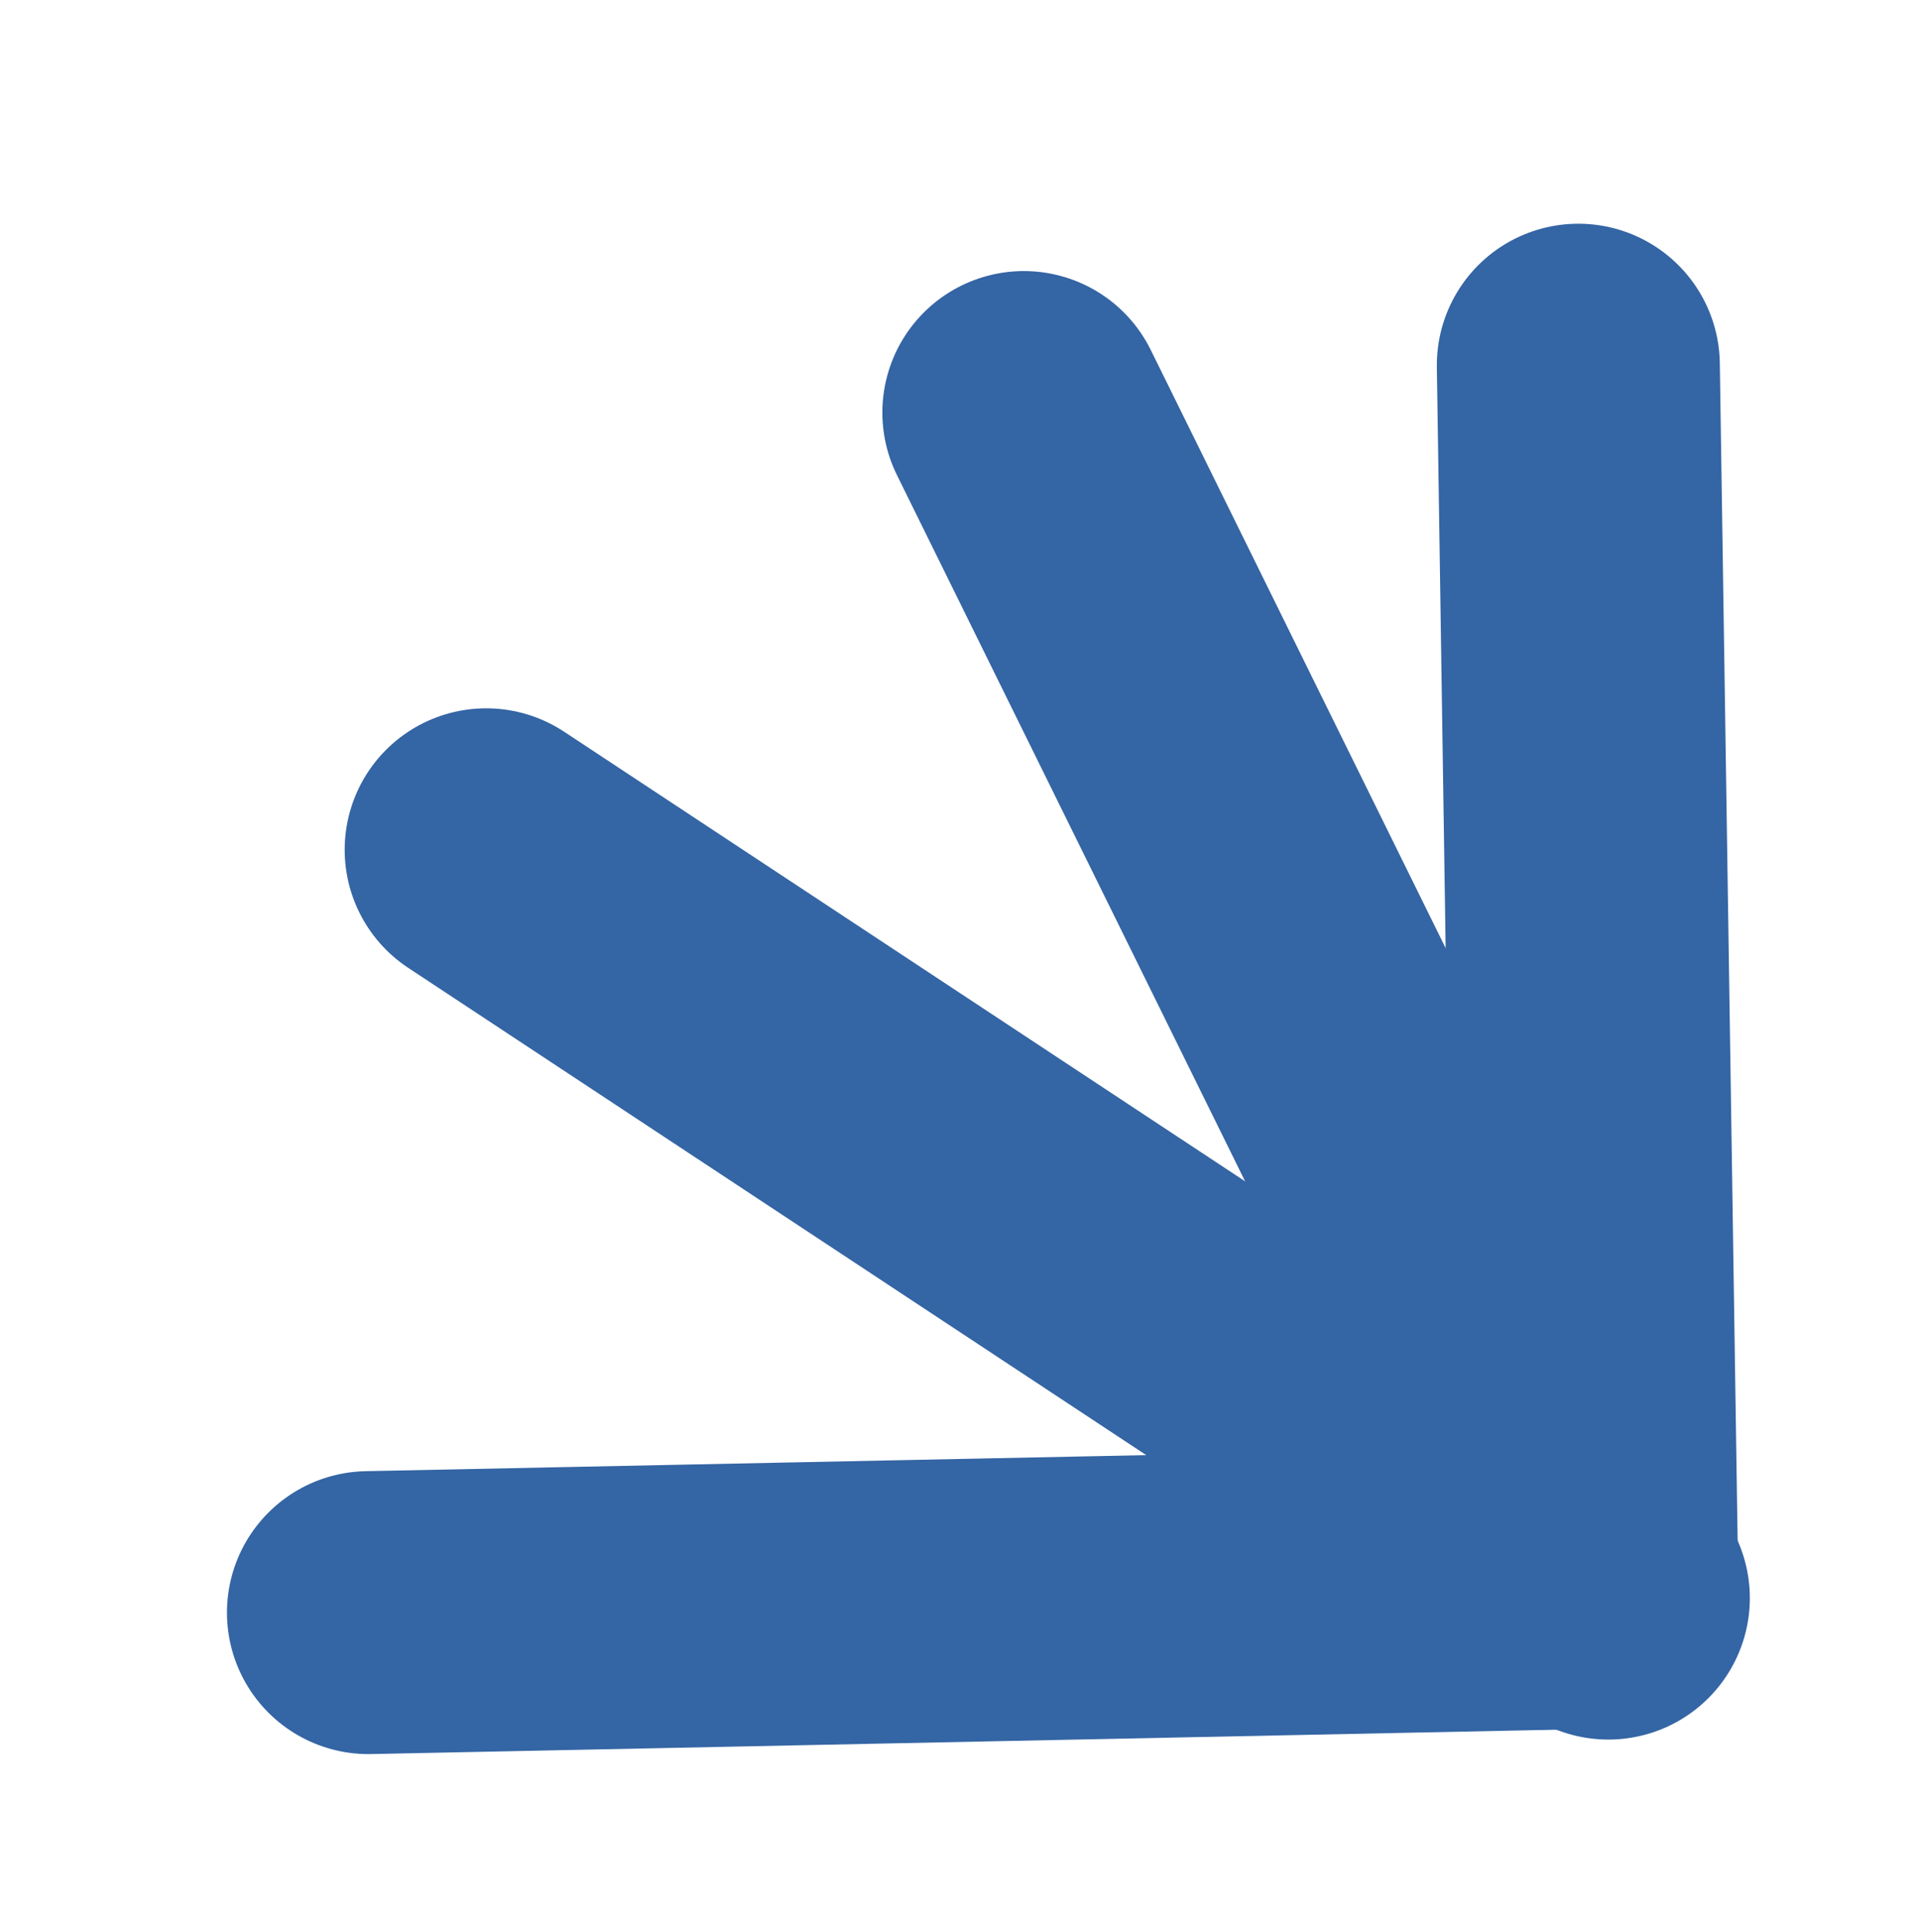
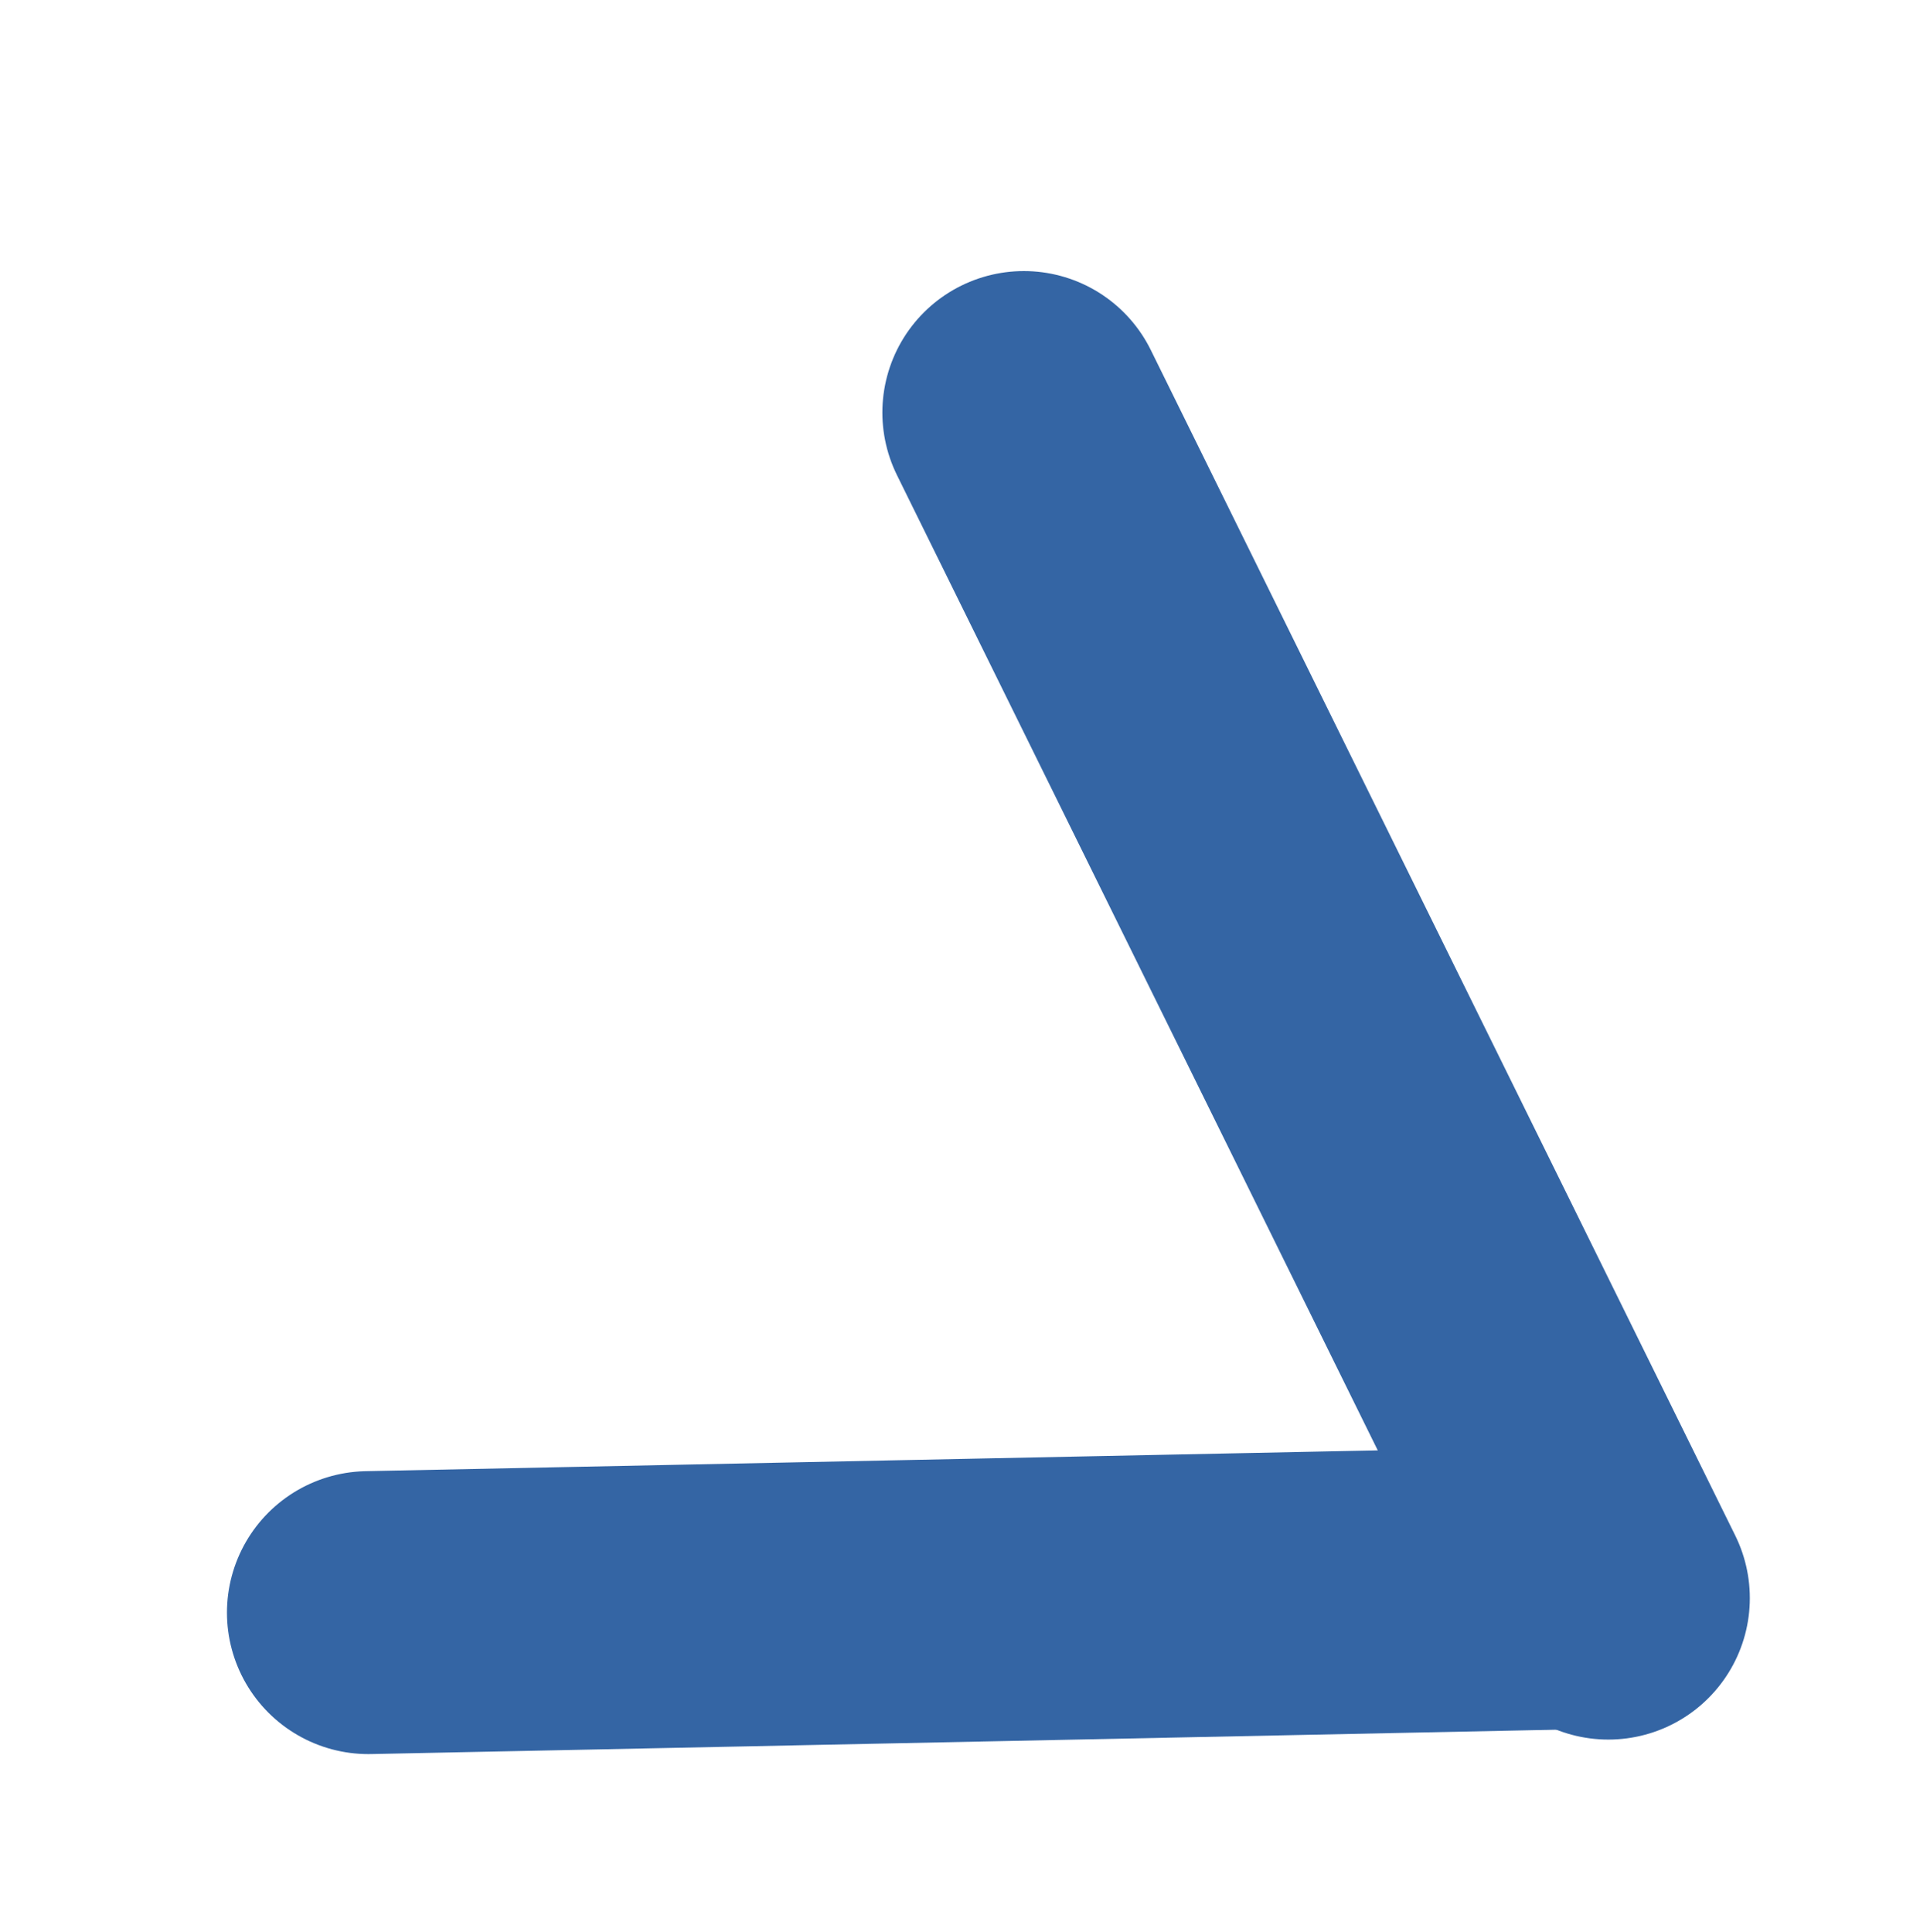
<svg xmlns="http://www.w3.org/2000/svg" xmlns:ns1="http://www.inkscape.org/namespaces/inkscape" xmlns:ns2="http://sodipodi.sourceforge.net/DTD/sodipodi-0.dtd" width="10.177mm" height="10.241mm" viewBox="0 0 10.177 10.241" version="1.1" id="svg1438" ns1:version="1.1.2 (0a00cf5339, 2022-02-04)" ns2:docname="straight-stitch.svg">
  <ns2:namedview id="namedview1440" pagecolor="#ffffff" bordercolor="#cccccc" borderopacity="1" ns1:pageshadow="0" ns1:pageopacity="1" ns1:pagecheckerboard="0" ns1:document-units="mm" showgrid="false" ns1:zoom="11.505802" ns1:cx="11.081366" ns1:cy="16.643777" ns1:window-width="1862" ns1:window-height="1016" ns1:window-x="0" ns1:window-y="27" ns1:window-maximized="1" ns1:current-layer="layer1" />
  <defs id="defs1435" />
  <g ns1:label="Layer 1" ns1:groupmode="layer" id="layer1" transform="translate(-131.639,-207.612)">
    <rect style="fill:none;fill-opacity:1;stroke:none;stroke-width:0.304;stroke-linejoin:miter;stroke-miterlimit:4;stroke-dasharray:none;stroke-opacity:1" id="rect33464-1" width="10.177" height="10.241" x="131.639" y="207.612" />
-     <path style="fill:none;stroke:#3465a4;stroke-width:1.5;stroke-linecap:round;stroke-linejoin:round;stroke-miterlimit:4;stroke-dasharray:none;stroke-opacity:1" d="m 140.103,216.024 -0.098,-6.476" id="path34134-2-9" ns1:transform-center-x="0.13096256" ns1:transform-center-y="-3.0265053" />
-     <path style="fill:none;stroke:#3465a4;stroke-width:1.5;stroke-linecap:round;stroke-linejoin:round;stroke-miterlimit:4;stroke-dasharray:none;stroke-opacity:1" d="m 139.898,215.869 -5.682,-3.752" id="path34134-2-8-2" ns1:transform-center-x="3.0108353" ns1:transform-center-y="-1.9526261" />
    <path style="fill:none;stroke:#3465a4;stroke-width:1.5;stroke-linecap:round;stroke-linejoin:round;stroke-miterlimit:4;stroke-dasharray:none;stroke-opacity:1" d="m 140.164,216.084 -3.098,-6.285" id="path34134-2-8-2-6" ns1:transform-center-x="1.6590695" ns1:transform-center-y="-3.299237" />
    <path style="fill:none;stroke:#3465a4;stroke-width:1.5;stroke-linecap:round;stroke-linejoin:round;stroke-miterlimit:4;stroke-dasharray:none;stroke-opacity:1" d="m 133.592,216.161 6.515,-0.134" id="path34136-6-6" ns1:transform-center-x="3.4610963" ns1:transform-center-y="0.0932171" />
  </g>
</svg>